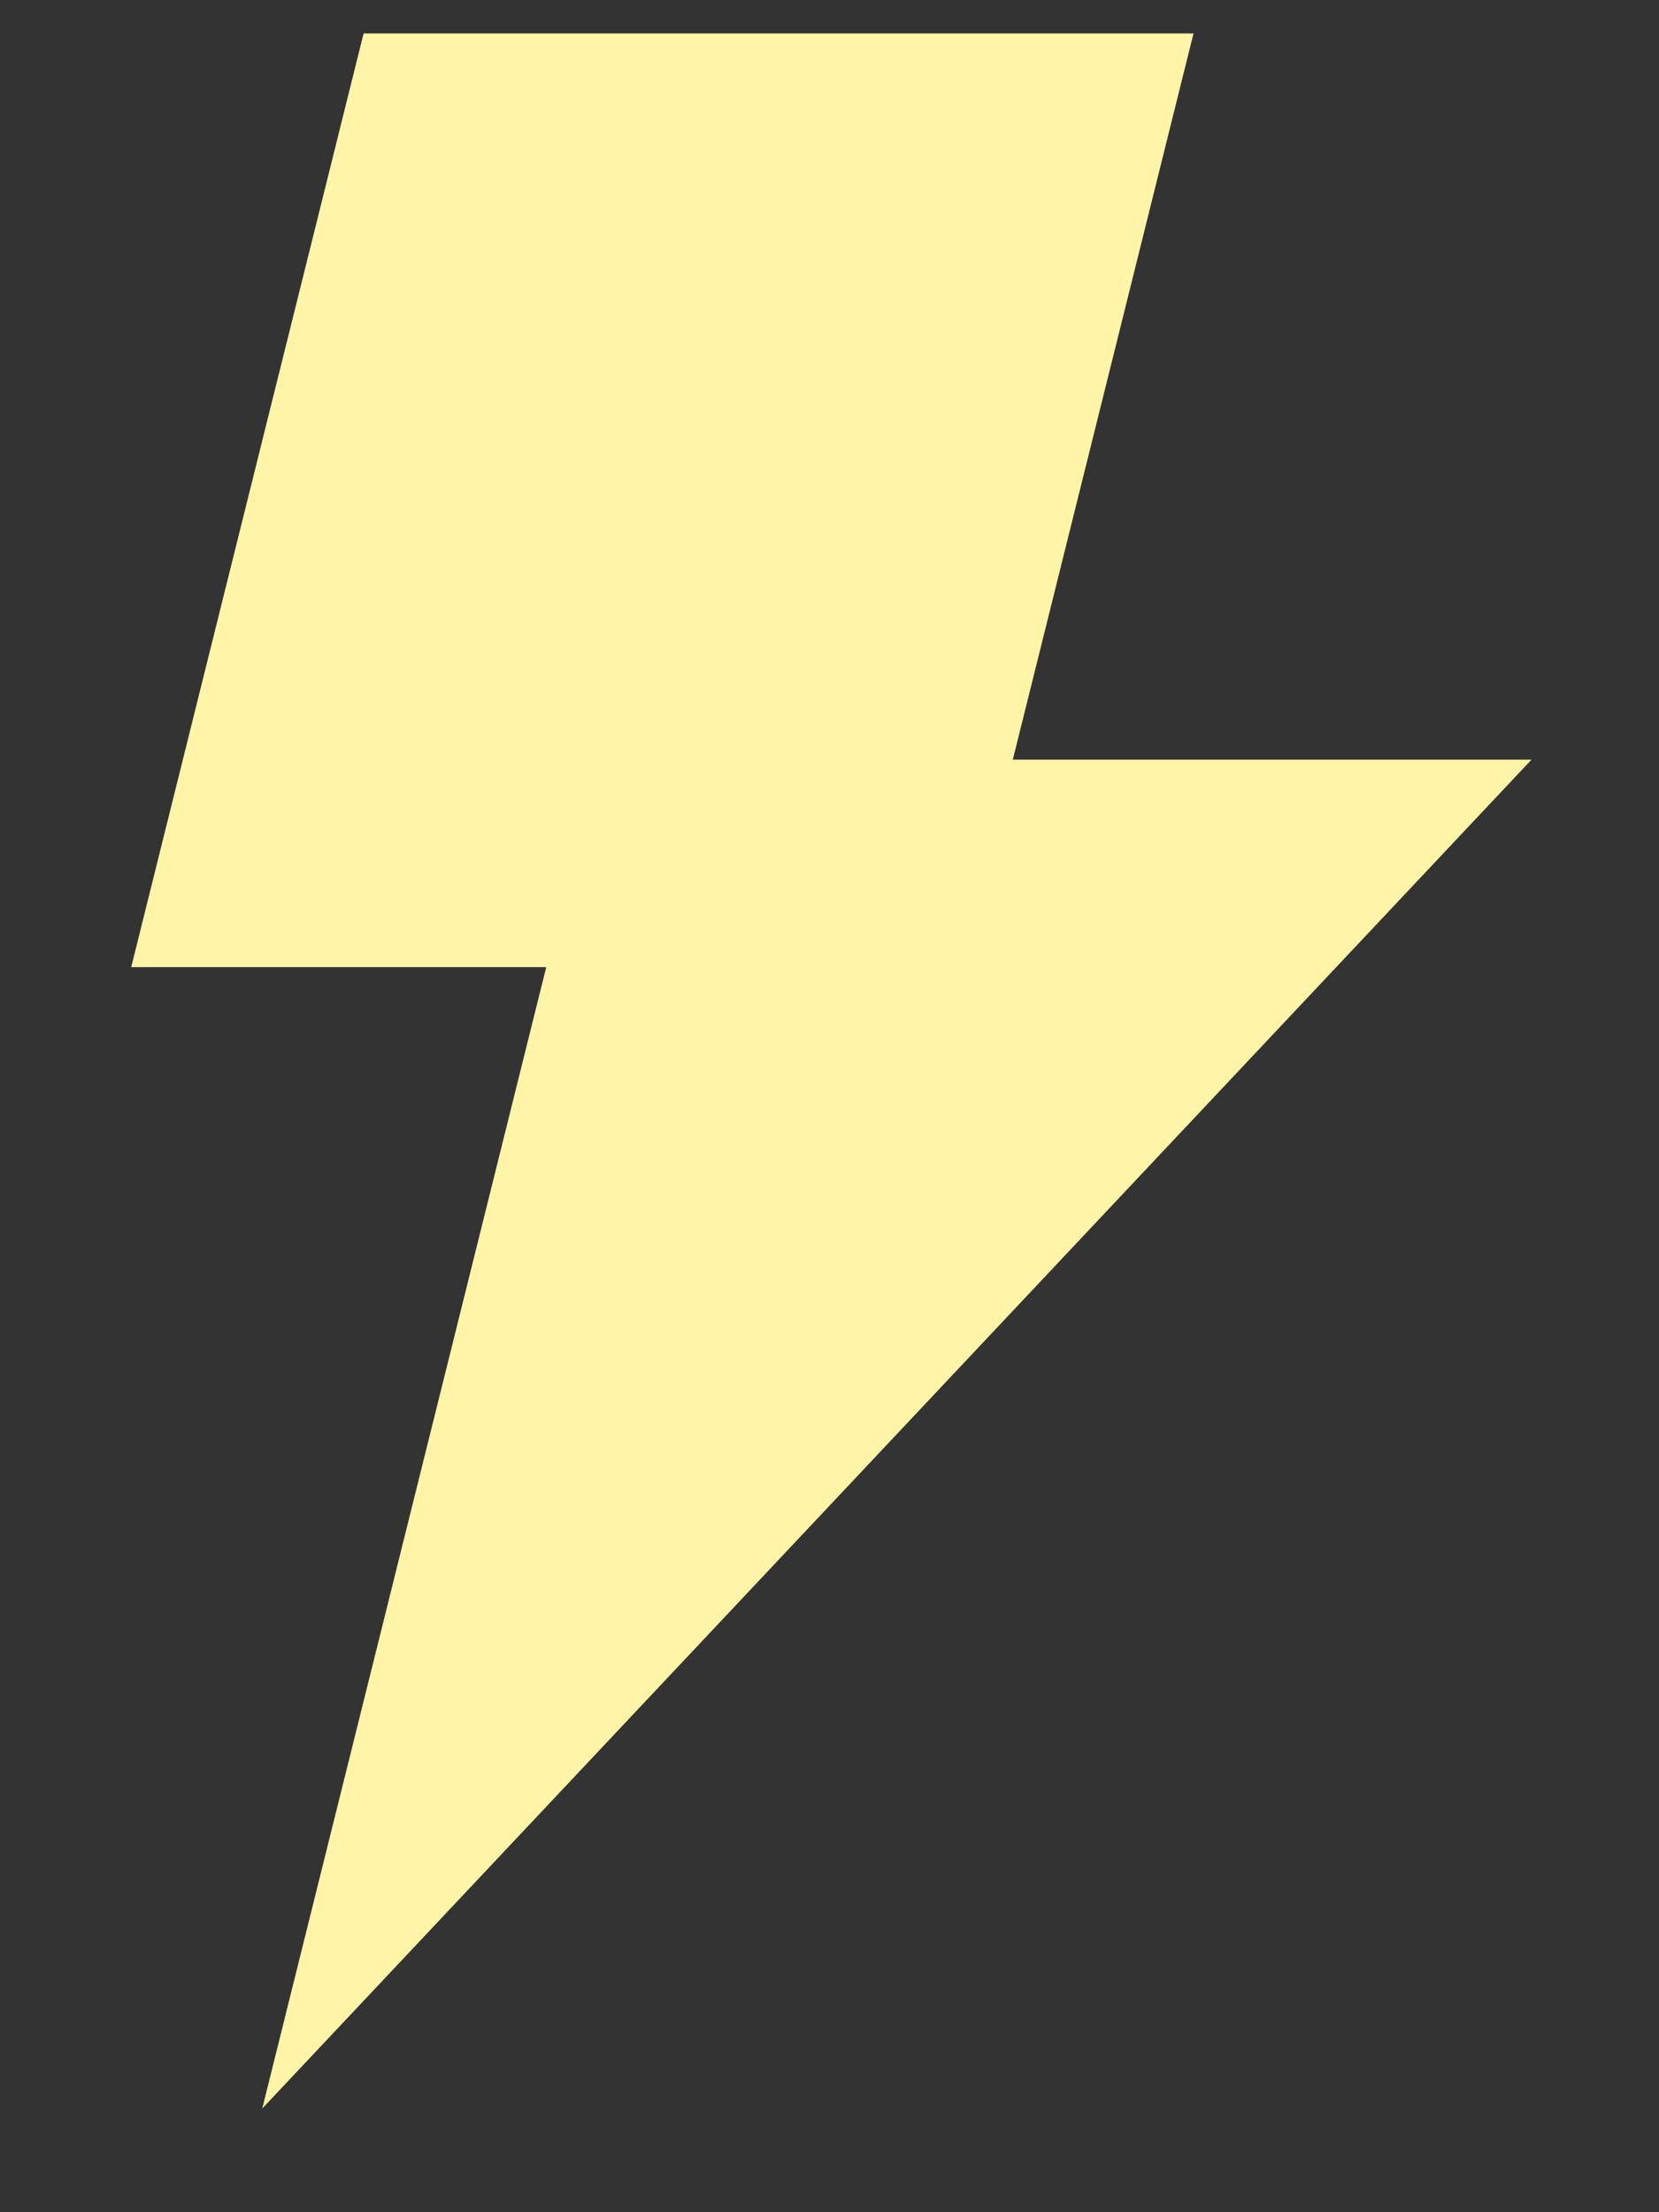
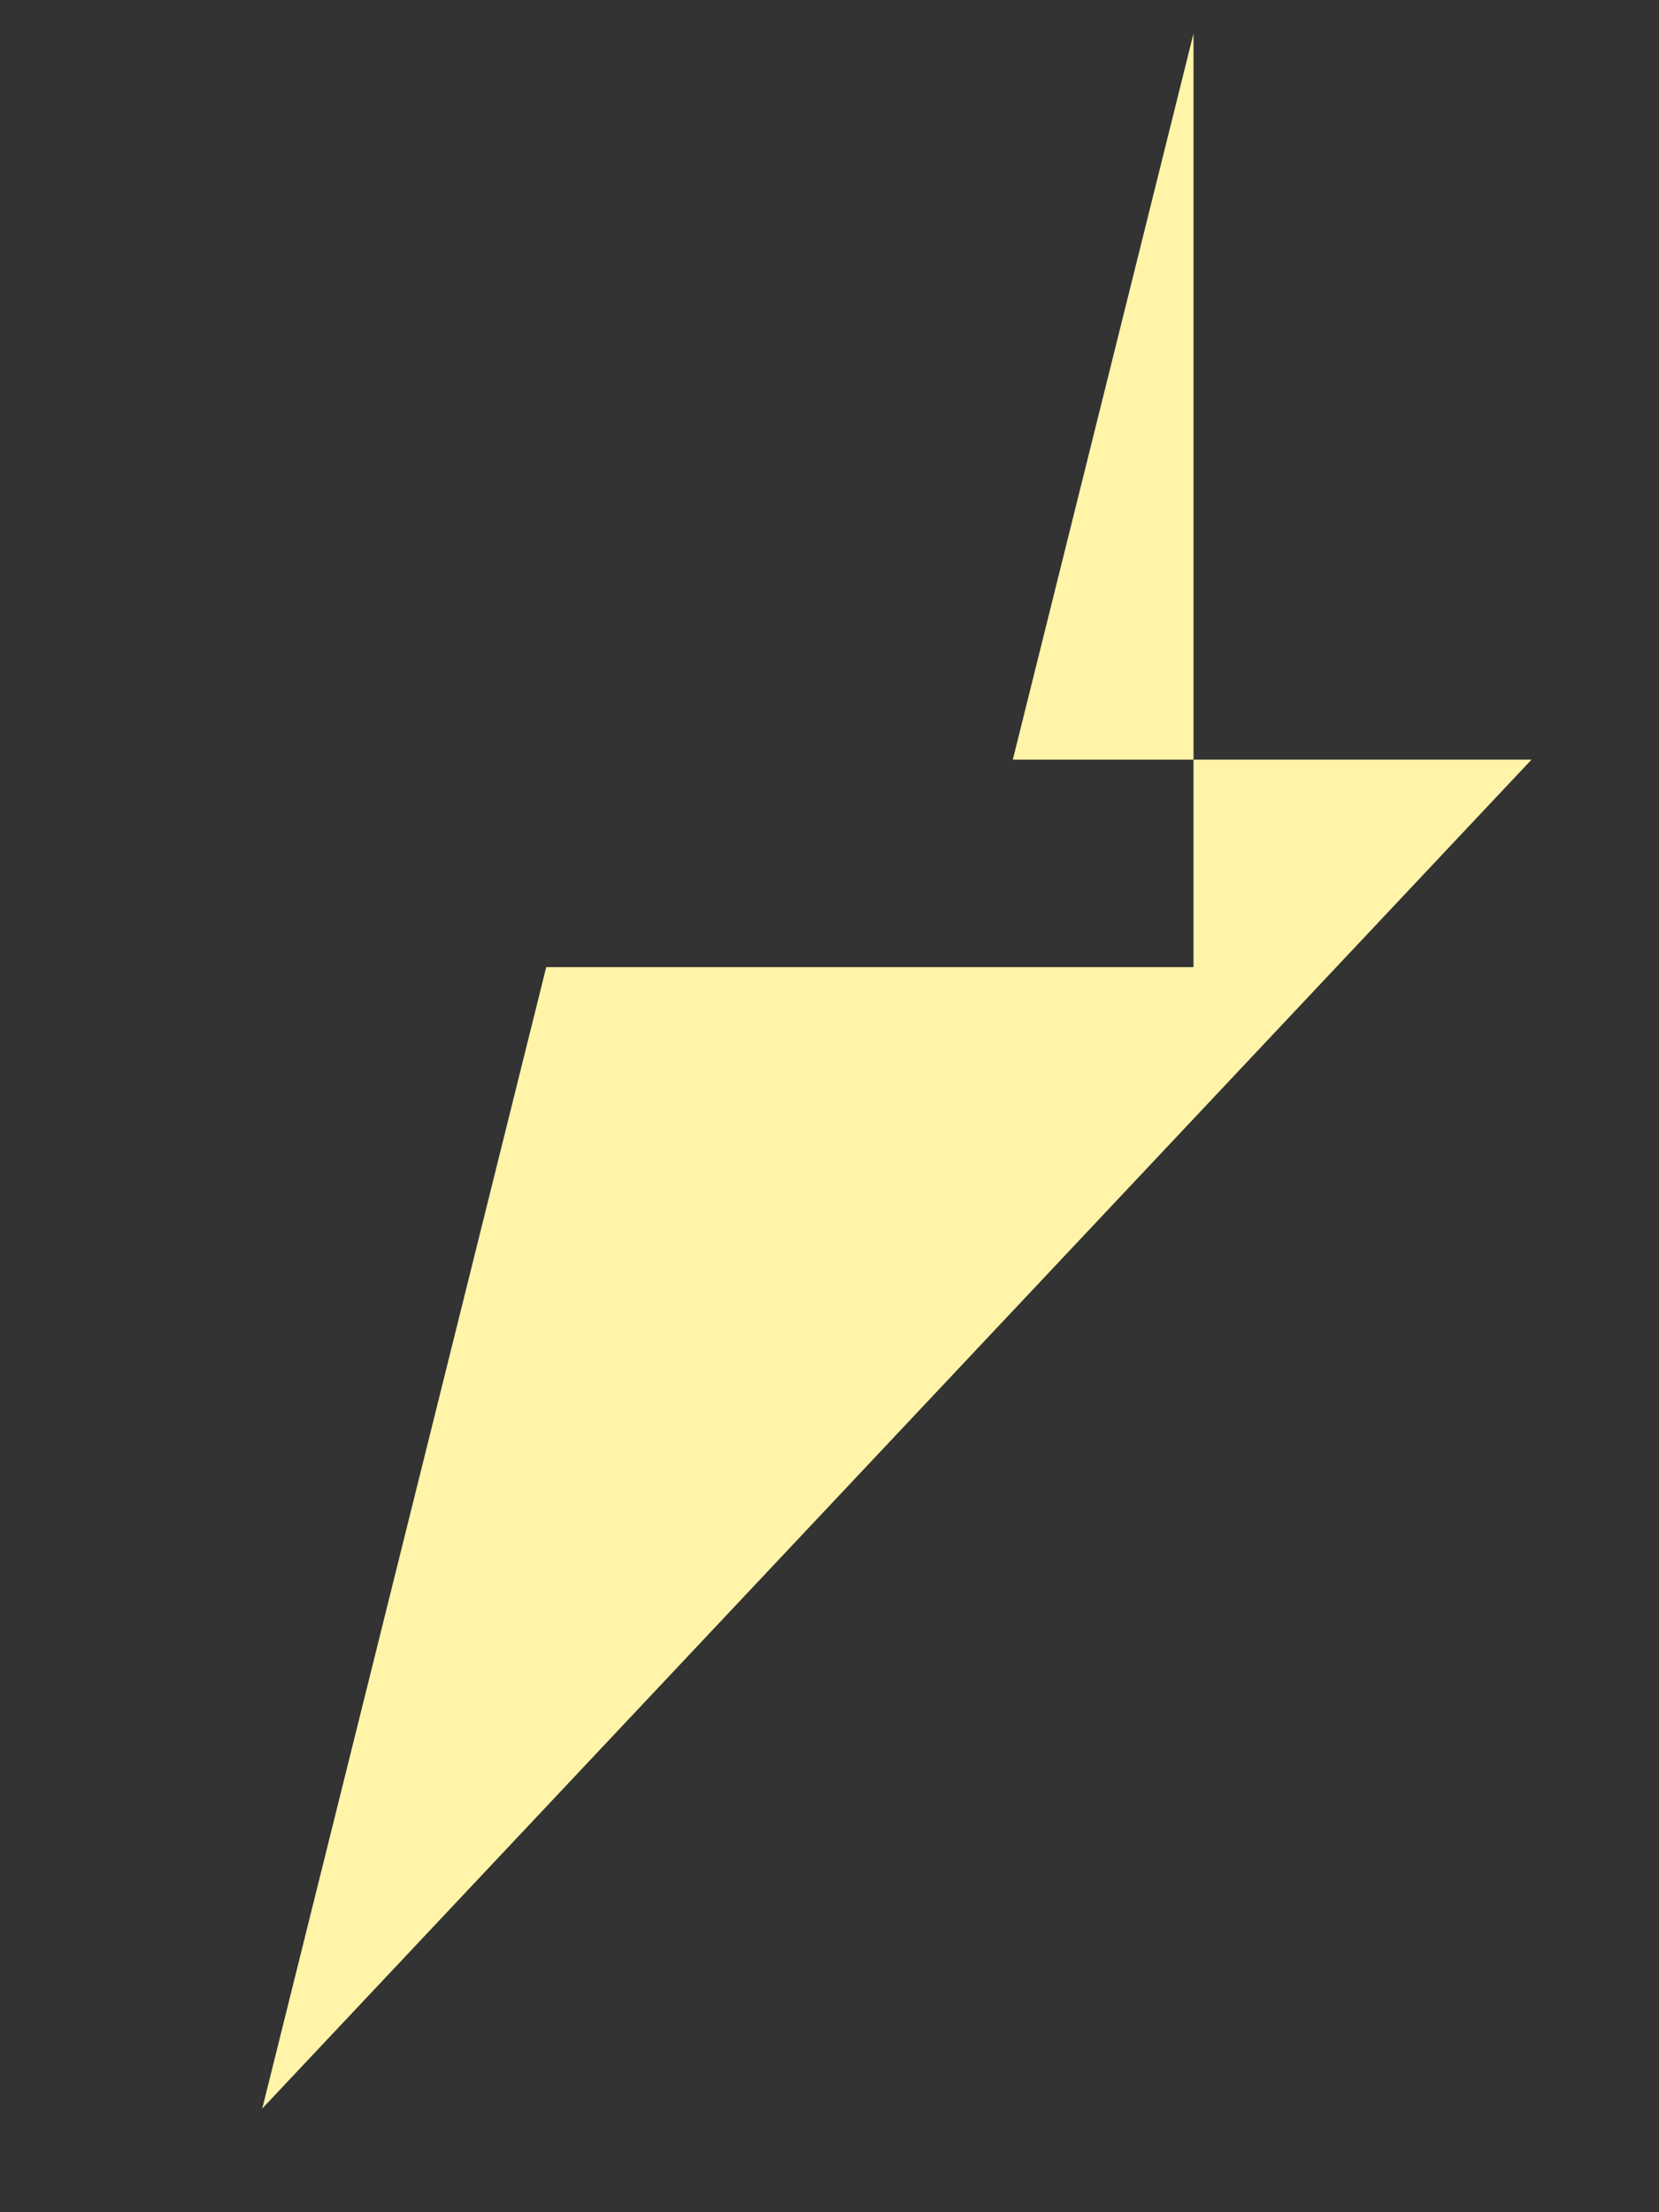
<svg xmlns="http://www.w3.org/2000/svg" width="12" height="16" viewBox="0 0 12 16" fill="none">
  <rect x="0" y="0" width="12" height="16" fill="#333333" stroke="none" />
-   <path fill-rule="evenodd" clip-rule="evenodd" d="M8.633 0.242L7.326 5.494H11.078L1.897 15.25L3.951 6.995H0.949L2.63 0.242H8.633Z" fill="#FFF4A8" />
+   <path fill-rule="evenodd" clip-rule="evenodd" d="M8.633 0.242L7.326 5.494H11.078L1.897 15.25L3.951 6.995H0.949H8.633Z" fill="#FFF4A8" />
</svg>